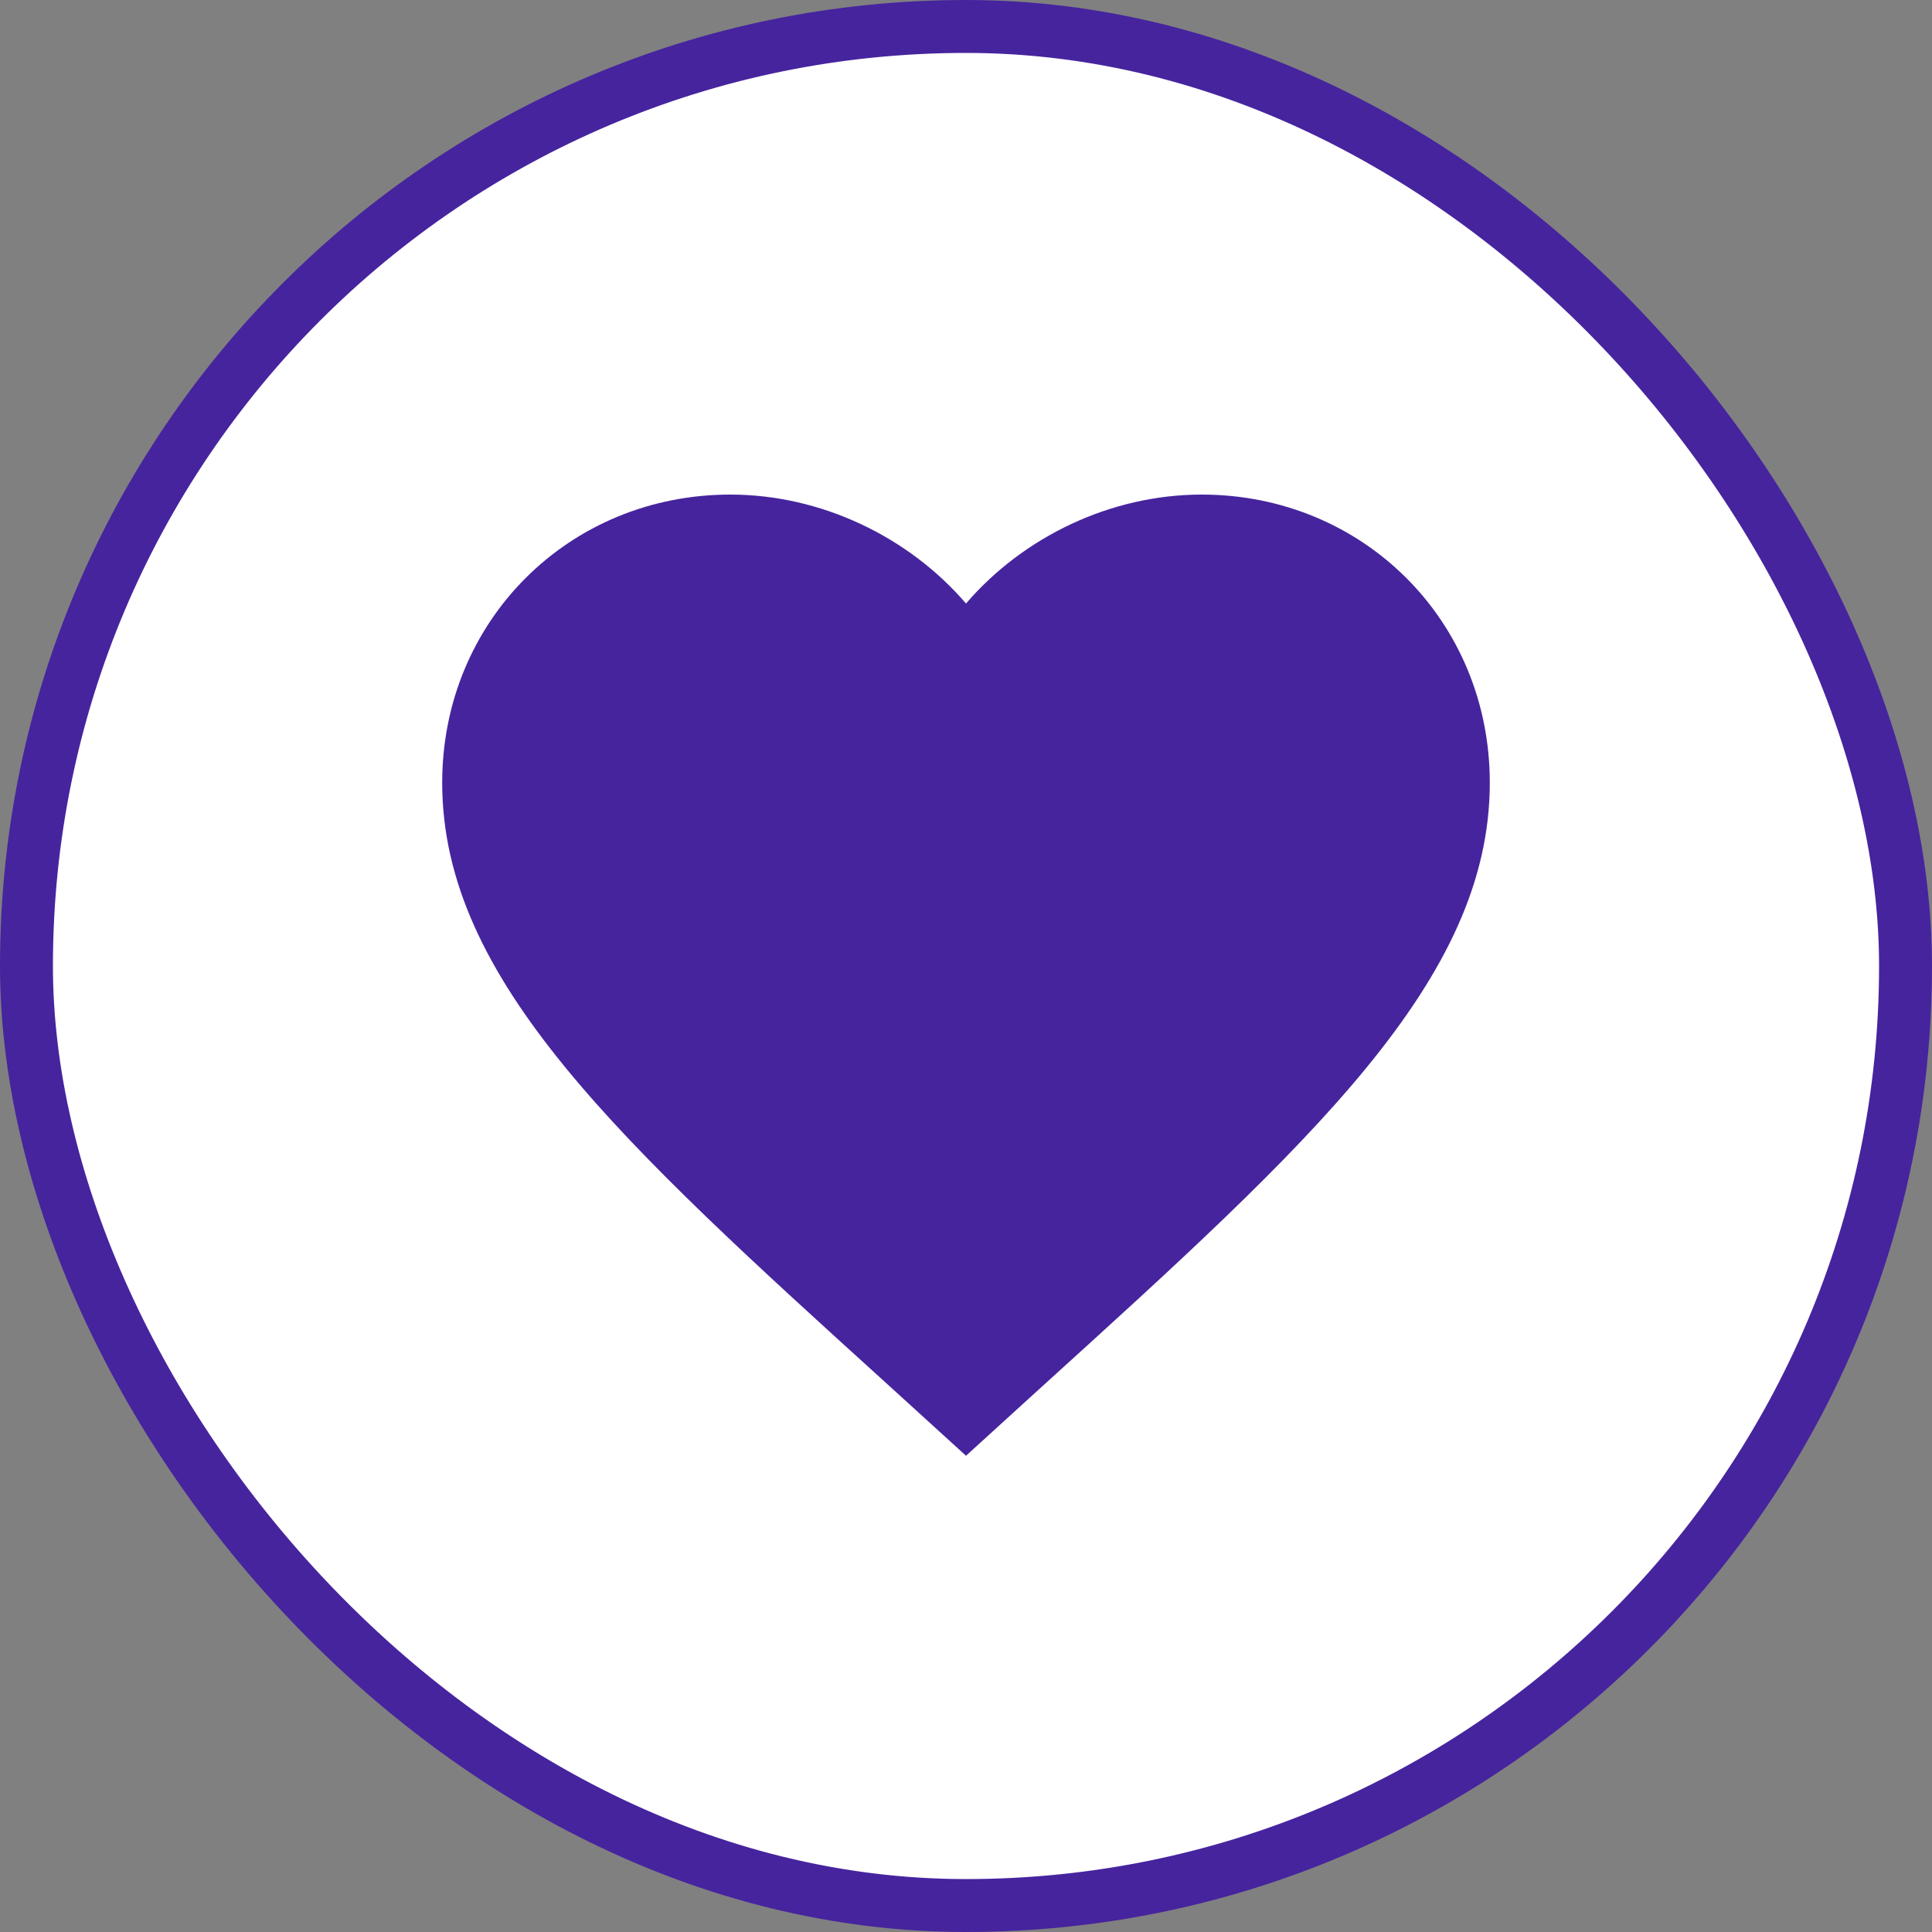
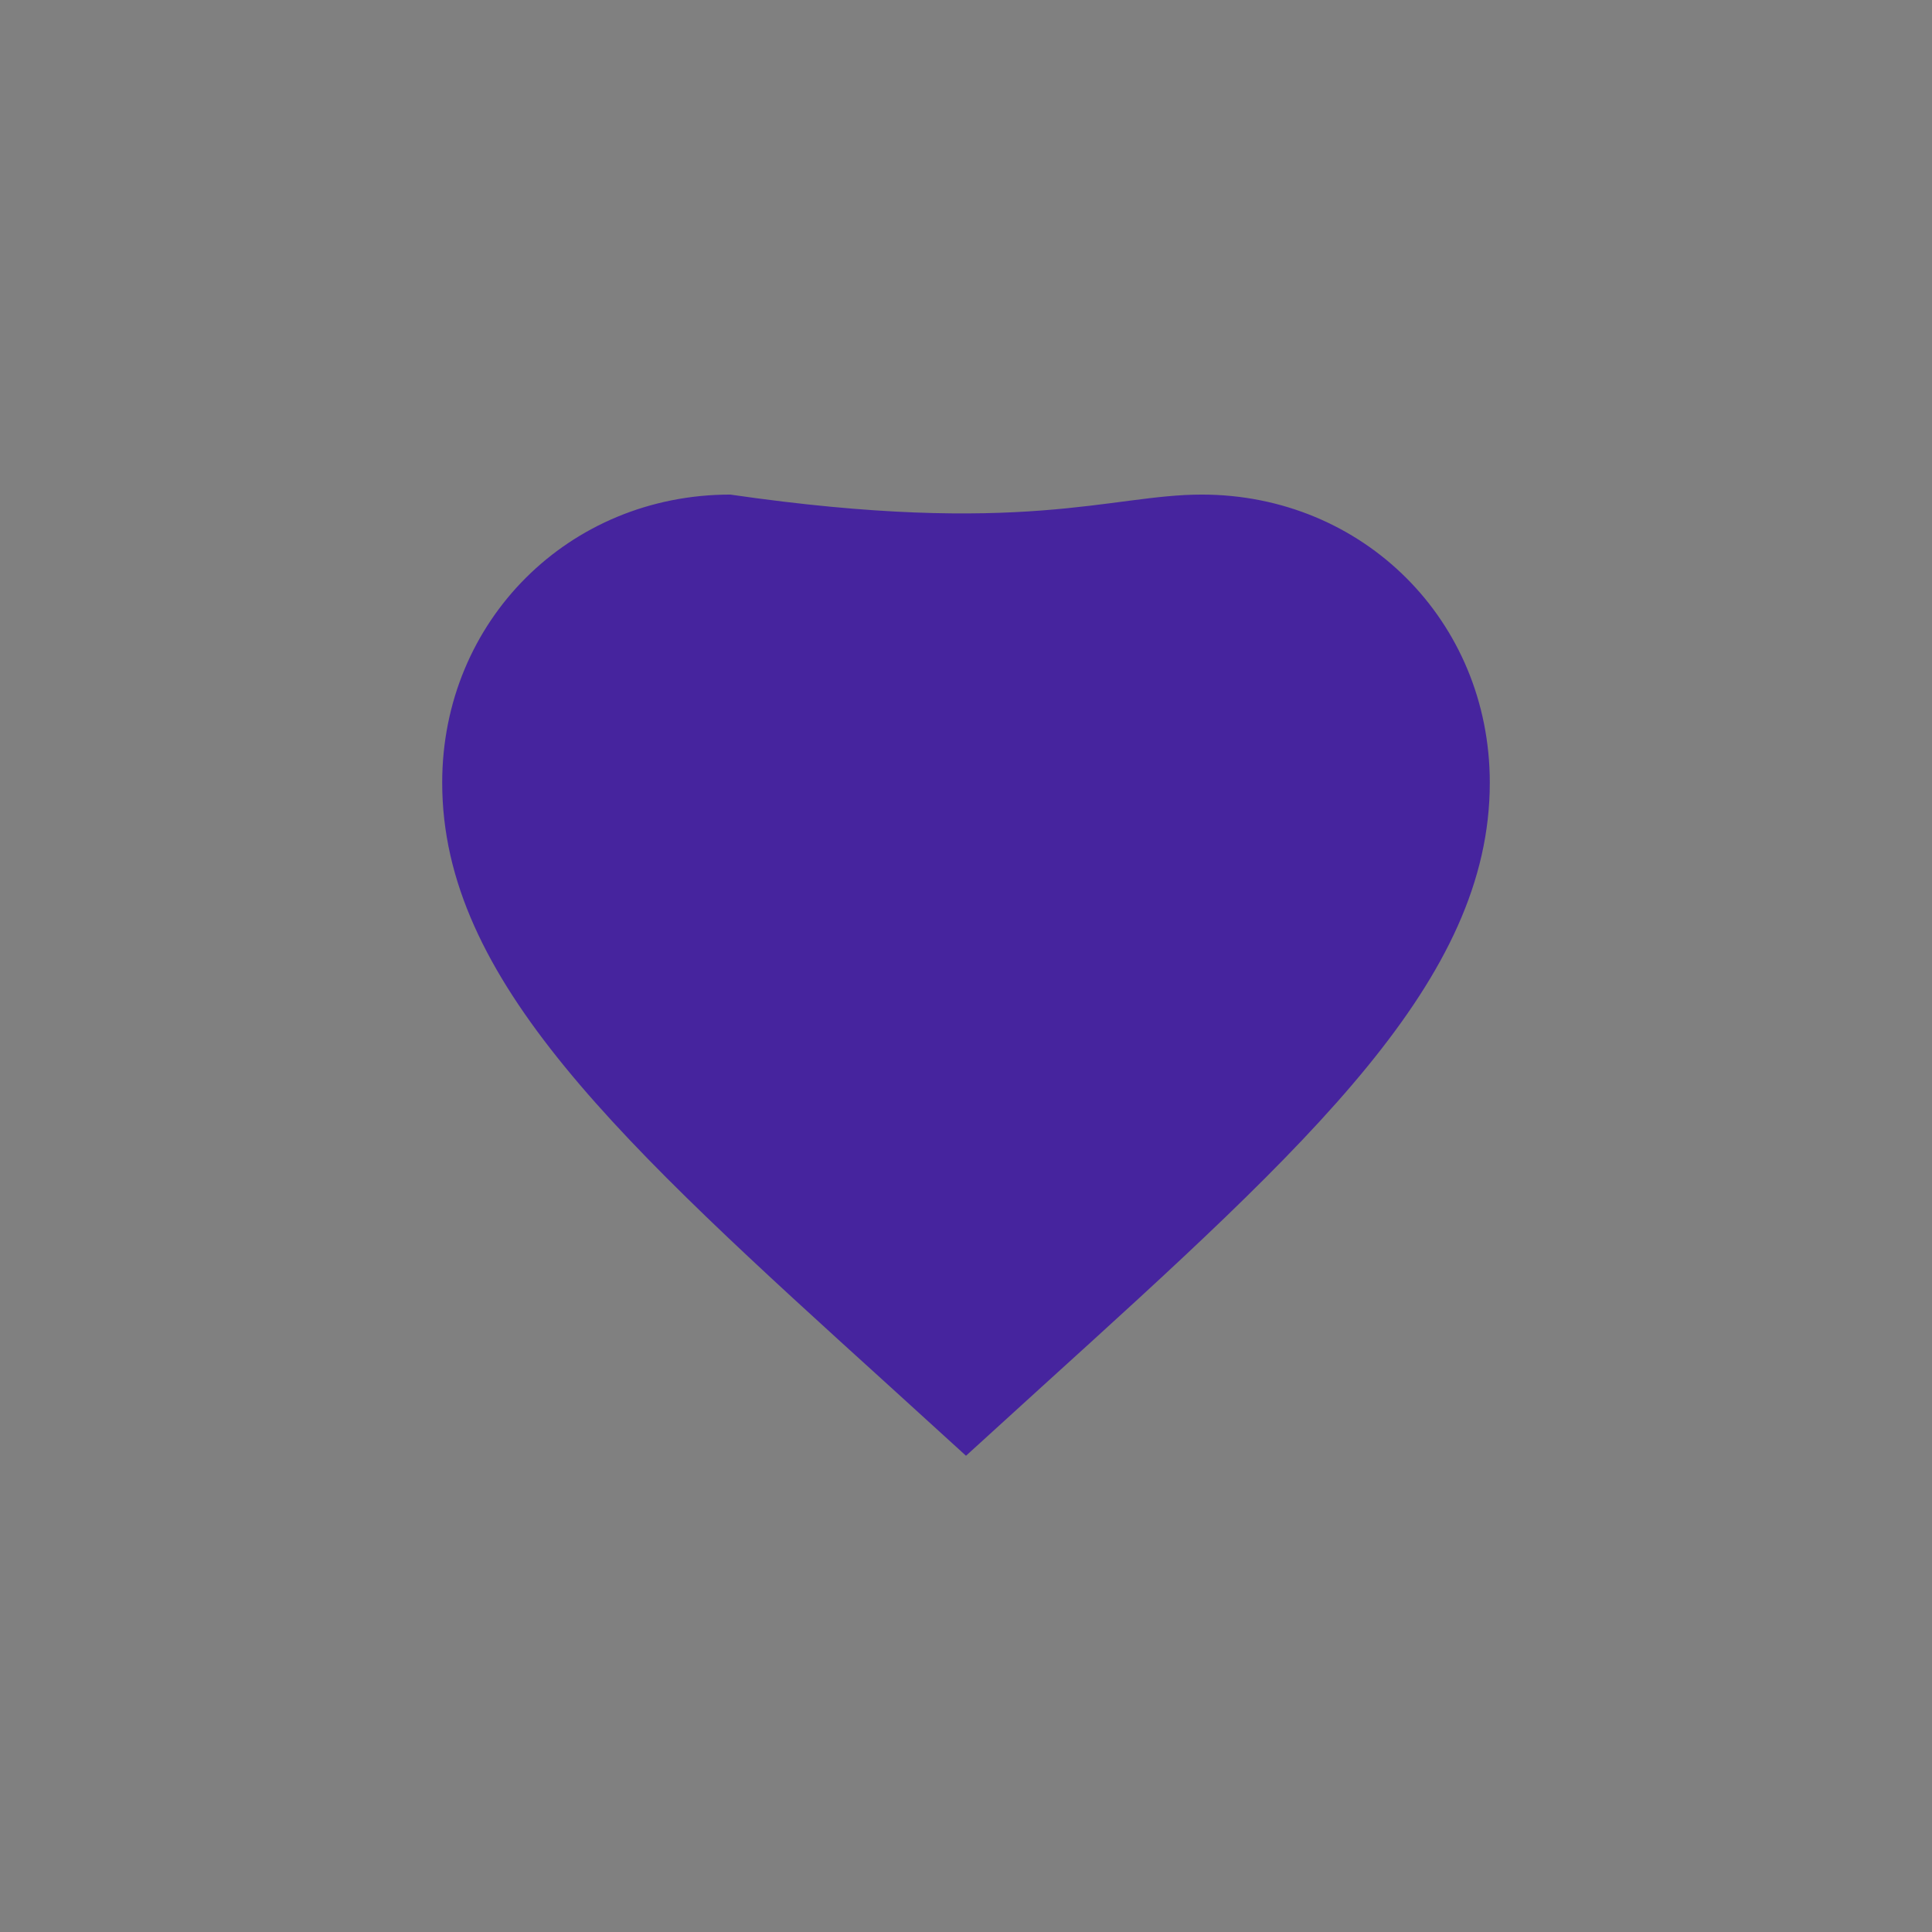
<svg xmlns="http://www.w3.org/2000/svg" width="292" height="292" viewBox="0 0 292 292" fill="none">
  <rect x="0" y="0" width="292" height="292" fill="#808080" stroke="none" />
-   <rect x="4" y="4" width="284" height="284" rx="142" fill="white" />
-   <rect x="4" y="4" width="284" height="284" rx="142" stroke="#46249E" stroke-width="8" />
-   <path d="M146 220.021L134.521 209.571C93.75 172.6 66.833 148.138 66.833 118.292C66.833 93.829 85.991 74.75 110.375 74.75C124.15 74.75 137.371 81.162 146 91.217C154.629 81.162 167.85 74.75 181.625 74.75C206.008 74.75 225.166 93.829 225.166 118.292C225.166 148.138 198.25 172.6 157.479 209.571L146 220.021Z" fill="#46249E" />
+   <path d="M146 220.021L134.521 209.571C93.75 172.6 66.833 148.138 66.833 118.292C66.833 93.829 85.991 74.75 110.375 74.75C154.629 81.162 167.85 74.75 181.625 74.75C206.008 74.75 225.166 93.829 225.166 118.292C225.166 148.138 198.25 172.6 157.479 209.571L146 220.021Z" fill="#46249E" />
</svg>